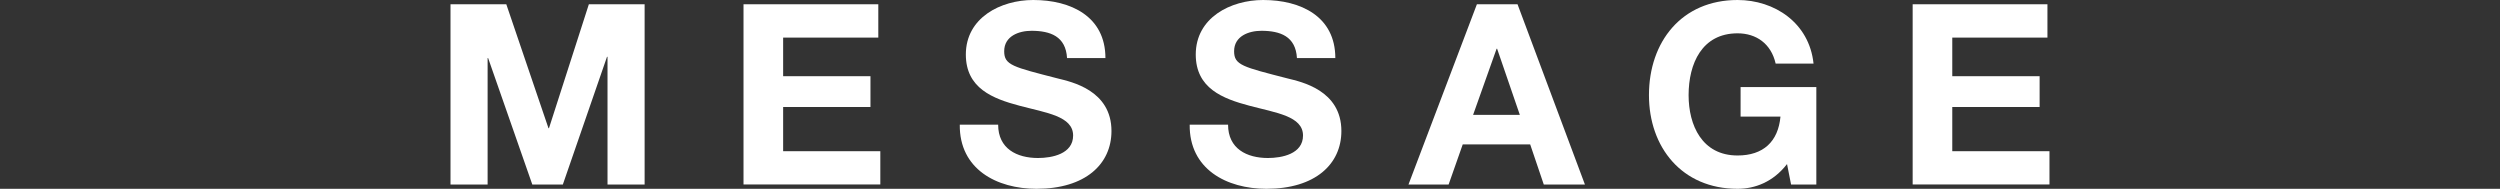
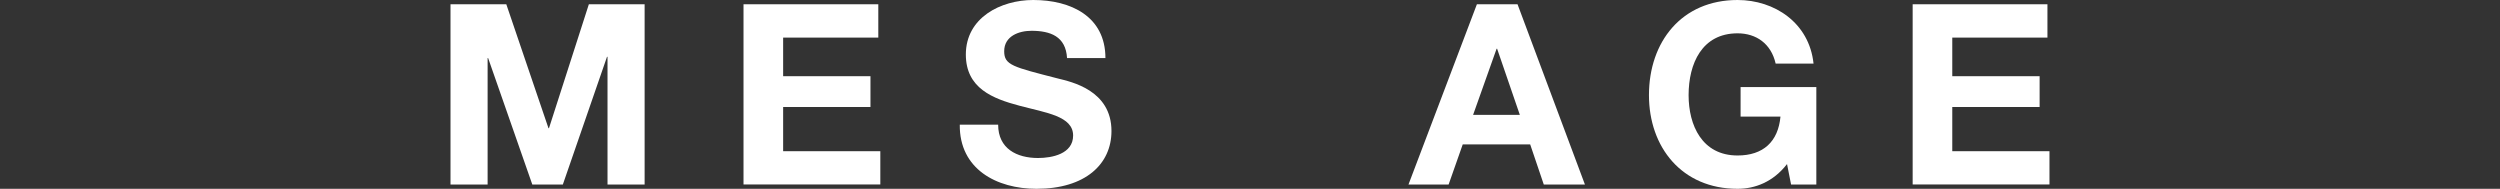
<svg xmlns="http://www.w3.org/2000/svg" version="1.1" id="レイヤー_1" x="0px" y="0px" width="158.538px" height="11.973px" viewBox="0 0 158.538 11.973" enable-background="new 0 0 158.538 11.973" xml:space="preserve">
  <rect x="0" y="0" width="158.538" height="11.973" fill="#333333" stroke="none" />
  <rect x="-291.921" y="37.361" fill="#588780" width="888" height="614" />
  <g>
    <path fill="#FFFFFF" d="M28.571,0.272h3.537l2.674,7.859h0.031l2.529-7.859h3.537v11.429h-2.353v-8.1h-0.032l-2.801,8.1h-1.937   l-2.802-8.02h-0.032v8.02h-2.353V0.272z" />
    <path fill="#FFFFFF" d="M47.15,0.272h8.548v2.113h-6.035v2.448h5.538v1.953h-5.538v2.801h6.163v2.113H47.15V0.272z" />
    <path fill="#FFFFFF" d="M63.298,7.907c0,1.521,1.185,2.113,2.528,2.113c0.881,0,2.226-0.256,2.226-1.425   c0-1.232-1.713-1.44-3.394-1.889c-1.696-0.449-3.409-1.104-3.409-3.25C61.25,1.121,63.458,0,65.523,0   c2.385,0,4.578,1.04,4.578,3.682h-2.434c-0.08-1.376-1.056-1.729-2.257-1.729c-0.8,0-1.729,0.336-1.729,1.296   c0,0.881,0.544,0.993,3.409,1.729c0.833,0.208,3.394,0.736,3.394,3.329c0,2.097-1.648,3.666-4.754,3.666   c-2.529,0-4.897-1.249-4.866-4.066H63.298z" />
-     <path fill="#FFFFFF" d="M77.878,7.907c0,1.521,1.185,2.113,2.528,2.113c0.881,0,2.225-0.256,2.225-1.425   c0-1.232-1.713-1.44-3.393-1.889c-1.696-0.449-3.409-1.104-3.409-3.25C75.83,1.121,78.039,0,80.103,0   c2.384,0,4.577,1.04,4.577,3.682h-2.434c-0.08-1.376-1.055-1.729-2.256-1.729c-0.8,0-1.729,0.336-1.729,1.296   c0,0.881,0.544,0.993,3.408,1.729c0.834,0.208,3.395,0.736,3.395,3.329c0,2.097-1.648,3.666-4.754,3.666   c-2.529,0-4.897-1.249-4.866-4.066H77.878z" />
    <path fill="#FFFFFF" d="M93.657,0.272h2.578l4.273,11.429h-2.609l-0.863-2.546H92.76l-0.896,2.546h-2.545L93.657,0.272z    M93.417,7.283h2.963l-1.441-4.194h-0.031L93.417,7.283z" />
    <path fill="#FFFFFF" d="M113.325,10.404c-0.881,1.137-2.033,1.569-3.137,1.569c-3.537,0-5.619-2.642-5.619-5.938   c0-3.394,2.082-6.035,5.619-6.035c2.336,0,4.545,1.44,4.818,4.034h-2.402c-0.287-1.265-1.232-1.921-2.416-1.921   c-2.258,0-3.105,1.921-3.105,3.922c0,1.904,0.848,3.825,3.105,3.825c1.633,0,2.576-0.881,2.721-2.465h-2.529V5.522h4.803v6.179   h-1.602L113.325,10.404z" />
    <path fill="#FFFFFF" d="M121.292,0.272h8.547v2.113h-6.035v2.448h5.539v1.953h-5.539v2.801h6.164v2.113h-8.676V0.272z" />
  </g>
  <g>
-     <path fill="#061B53" d="M43.124,114.361h5.379c2.176,0,3.648,0.704,3.648,2.833c0,1.12-0.559,1.904-1.553,2.385   c1.393,0.4,2.098,1.473,2.098,2.897c0,2.32-1.969,3.313-4.033,3.313h-5.539V114.361z M45.637,118.987h2.546   c0.881,0,1.537-0.4,1.537-1.36c0-1.089-0.832-1.313-1.729-1.313h-2.354V118.987z M45.637,123.836h2.69   c0.992,0,1.855-0.32,1.855-1.505c0-1.168-0.736-1.633-1.809-1.633h-2.737V123.836z" />
+     <path fill="#061B53" d="M43.124,114.361h5.379c2.176,0,3.648,0.704,3.648,2.833c0,1.12-0.559,1.904-1.553,2.385   c1.393,0.4,2.098,1.473,2.098,2.897c0,2.32-1.969,3.313-4.033,3.313h-5.539V114.361z M45.637,118.987h2.546   c0.881,0,1.537-0.4,1.537-1.36c0-1.089-0.832-1.313-1.729-1.313h-2.354V118.987z h2.69   c0.992,0,1.855-0.32,1.855-1.505c0-1.168-0.736-1.633-1.809-1.633h-2.737V123.836z" />
    <path fill="#061B53" d="M58.444,114.361h6.162c2.049,0,3.346,1.425,3.346,3.153c0,1.344-0.543,2.353-1.809,2.865v0.031   c1.232,0.32,1.586,1.521,1.664,2.674c0.049,0.72,0.033,2.064,0.48,2.705h-2.512c-0.305-0.721-0.273-1.825-0.4-2.737   c-0.176-1.2-0.641-1.729-1.904-1.729h-2.514v4.467h-2.514V114.361z M60.958,119.531h2.752c1.121,0,1.73-0.48,1.73-1.633   c0-1.104-0.609-1.585-1.73-1.585h-2.752V119.531z" />
    <path fill="#061B53" d="M77.46,114.361h2.576l4.274,11.429h-2.609l-0.863-2.545h-4.274l-0.896,2.545h-2.545L77.46,114.361z    M77.22,121.372h2.961l-1.441-4.193h-0.031L77.22,121.372z" />
    <path fill="#061B53" d="M89.383,114.361h2.498l4.77,7.667h0.031v-7.667h2.354v11.429h-2.514l-4.754-7.651h-0.031v7.651h-2.354   V114.361z" />
    <path fill="#061B53" d="M105.299,114.361h4.93c2.961,0,5.186,1.856,5.186,5.65c0,3.313-1.697,5.778-5.186,5.778h-4.93V114.361z    M107.811,123.676h2.242c1.457,0,2.85-0.896,2.85-3.425c0-2.306-0.801-3.778-3.299-3.778h-1.793V123.676z" />
  </g>
  <g>
    <path fill="#FFFFFF" d="M364.888,66.94h4.93c2.961,0,5.186,1.855,5.186,5.648c0,3.314-1.697,5.779-5.186,5.779h-4.93V66.94z    M367.399,76.255h2.242c1.457,0,2.848-0.896,2.848-3.426c0-2.305-0.799-3.777-3.297-3.777h-1.793V76.255z" />
    <path fill="#FFFFFF" d="M383.427,66.94h2.576l4.273,11.428h-2.607l-0.865-2.545h-4.273l-0.896,2.545h-2.545L383.427,66.94z    M383.187,73.95h2.961l-1.441-4.193h-0.031L383.187,73.95z" />
-     <path fill="#FFFFFF" d="M396.615,69.052h-3.426V66.94h9.363v2.111h-3.426v9.316h-2.512V69.052z" />
    <path fill="#FFFFFF" d="M409.787,66.94h2.578l4.273,11.428h-2.609l-0.863-2.545h-4.275l-0.896,2.545h-2.545L409.787,66.94z    M409.547,73.95h2.963l-1.441-4.193h-0.031L409.547,73.95z" />
  </g>
  <g>
    <path fill="#FFFFFF" d="M221.015-0.374c0,1.473-0.4,3.873-3.81,3.873c-1.904,0-3.762-1.039-3.762-3.537V-1.03h2.273v0.512   c0,1.105,0.272,1.906,1.456,1.906c1.329,0,1.329-1.072,1.329-1.873V-8.2h2.513V-0.374z" />
    <path fill="#FFFFFF" d="M232.321-8.473c3.537,0,5.618,2.643,5.618,6.035c0,3.297-2.081,5.938-5.618,5.938s-5.618-2.641-5.618-5.938   C226.703-5.831,228.784-8.473,232.321-8.473z M232.321,1.388c2.257,0,3.105-1.922,3.105-3.826c0-2-0.849-3.922-3.105-3.922   s-3.105,1.922-3.105,3.922C229.216-0.534,230.064,1.388,232.321,1.388z" />
    <path fill="#FFFFFF" d="M243.673-8.2h5.378c2.177,0,3.649,0.703,3.649,2.832c0,1.121-0.56,1.906-1.553,2.385   c1.393,0.4,2.098,1.473,2.098,2.898c0,2.32-1.969,3.312-4.034,3.312h-5.538V-8.2z M246.186-3.575h2.545   c0.881,0,1.537-0.4,1.537-1.359c0-1.09-0.832-1.312-1.729-1.312h-2.354V-3.575z M246.186,1.275h2.689   c0.992,0,1.856-0.32,1.856-1.504c0-1.168-0.736-1.633-1.809-1.633h-2.737V1.275z" />
    <path fill="#FFFFFF" d="M269.098-0.565c0,1.52,1.185,2.113,2.528,2.113c0.881,0,2.226-0.256,2.226-1.426   c0-1.232-1.713-1.439-3.394-1.889c-1.696-0.447-3.409-1.104-3.409-3.248c0-2.338,2.209-3.459,4.273-3.459   c2.385,0,4.578,1.041,4.578,3.682h-2.434c-0.08-1.375-1.056-1.729-2.257-1.729c-0.8,0-1.729,0.336-1.729,1.297   c0,0.881,0.544,0.992,3.409,1.729c0.833,0.209,3.394,0.736,3.394,3.33c0,2.096-1.648,3.664-4.754,3.664   c-2.529,0-4.897-1.248-4.866-4.064H269.098z" />
-     <path fill="#FFFFFF" d="M281.9-8.2h8.548v2.111h-6.035v2.449h5.537v1.953h-5.537v2.801h6.162v2.113H281.9V-8.2z" />
    <path fill="#FFFFFF" d="M299.739-8.2h2.576l4.273,11.428h-2.607l-0.865-2.545h-4.273l-0.896,2.545h-2.545L299.739-8.2z    M299.499-1.19h2.961l-1.441-4.193h-0.031L299.499-1.19z" />
    <path fill="#FFFFFF" d="M311.663-8.2h6.162c2.049,0,3.346,1.424,3.346,3.152c0,1.346-0.545,2.354-1.809,2.865v0.033   c1.232,0.318,1.584,1.52,1.664,2.672c0.049,0.721,0.031,2.064,0.48,2.705h-2.514c-0.305-0.721-0.271-1.824-0.4-2.736   c-0.176-1.201-0.641-1.729-1.904-1.729h-2.514v4.465h-2.512V-8.2z M314.175-3.03h2.754c1.121,0,1.729-0.48,1.729-1.633   c0-1.105-0.607-1.584-1.729-1.584h-2.754V-3.03z" />
    <path fill="#FFFFFF" d="M334.714-4.358c-0.16-1.137-1.25-2.002-2.498-2.002c-2.256,0-3.105,1.922-3.105,3.922   c0,1.904,0.85,3.826,3.105,3.826c1.537,0,2.402-1.057,2.594-2.562h2.434c-0.258,2.85-2.227,4.674-5.027,4.674   c-3.537,0-5.617-2.641-5.617-5.938c0-3.393,2.08-6.035,5.617-6.035c2.514,0,4.627,1.473,4.93,4.115H334.714z" />
    <path fill="#FFFFFF" d="M342.937-8.2h2.514v4.385h4.625V-8.2h2.514V3.228h-2.514v-4.93h-4.625v4.93h-2.514V-8.2z" />
  </g>
  <g display="none">
    <path display="inline" fill="#061B53" d="M-0.009,0.273H8.54v2.112H2.504v2.449h5.539v1.953H2.504v2.801h6.164v2.113h-8.677V0.273z   " />
    <path display="inline" fill="#061B53" d="M14.497,0.273h2.498l4.77,7.667h0.032V0.273h2.354v11.429h-2.514l-4.755-7.651h-0.032   v7.651h-2.353V0.273z" />
    <path display="inline" fill="#061B53" d="M35.771,11.702h-2.834L29.223,0.273h2.593l2.545,8.036h0.033l2.577-8.036h2.593   L35.771,11.702z" />
    <path display="inline" fill="#061B53" d="M44.63,0.273h2.513v11.429H44.63V0.273z" />
    <path display="inline" fill="#061B53" d="M53.384,0.273h6.163c2.049,0,3.346,1.424,3.346,3.152c0,1.345-0.544,2.354-1.809,2.866   v0.032c1.232,0.319,1.585,1.521,1.664,2.673c0.049,0.721,0.032,2.065,0.48,2.705h-2.513c-0.305-0.721-0.273-1.824-0.401-2.736   c-0.176-1.202-0.641-1.73-1.904-1.73h-2.514v4.466h-2.513V0.273z M55.896,5.443h2.753c1.121,0,1.729-0.481,1.729-1.633   c0-1.106-0.608-1.585-1.729-1.585h-2.753V5.443z" />
    <path display="inline" fill="#061B53" d="M73.94,0c3.537,0,5.619,2.642,5.619,6.036c0,3.297-2.082,5.938-5.619,5.938   c-3.538,0-5.619-2.641-5.619-5.938C68.321,2.641,70.402,0,73.94,0z M73.94,9.862c2.257,0,3.105-1.922,3.105-3.827   c0-2.001-0.849-3.922-3.105-3.922c-2.257,0-3.106,1.921-3.106,3.922C70.834,7.939,71.683,9.862,73.94,9.862z" />
    <path display="inline" fill="#061B53" d="M85.292,0.273h2.499l4.77,7.667h0.031V0.273h2.354v11.429h-2.514l-4.754-7.651h-0.031   v7.651h-2.354V0.273z" />
    <path display="inline" fill="#061B53" d="M101.21,0.273h3.538l2.674,7.859h0.031l2.53-7.859h3.538v11.429h-2.354V3.601h-0.031   l-2.801,8.101h-1.938l-2.801-8.02h-0.033v8.02h-2.352V0.273z" />
    <path display="inline" fill="#061B53" d="M119.79,0.273h8.55v2.112h-6.036v2.449h5.538v1.953h-5.538v2.801h6.163v2.113h-8.677   V0.273z" />
-     <path display="inline" fill="#061B53" d="M134.295,0.273h2.499l4.77,7.667h0.031V0.273h2.354v11.429h-2.514l-4.754-7.651h-0.031   v7.651h-2.354V0.273z" />
    <path display="inline" fill="#061B53" d="M152.606,2.385h-3.426V0.273h9.367v2.112h-3.426v9.316h-2.515V2.385z" />
  </g>
</svg>